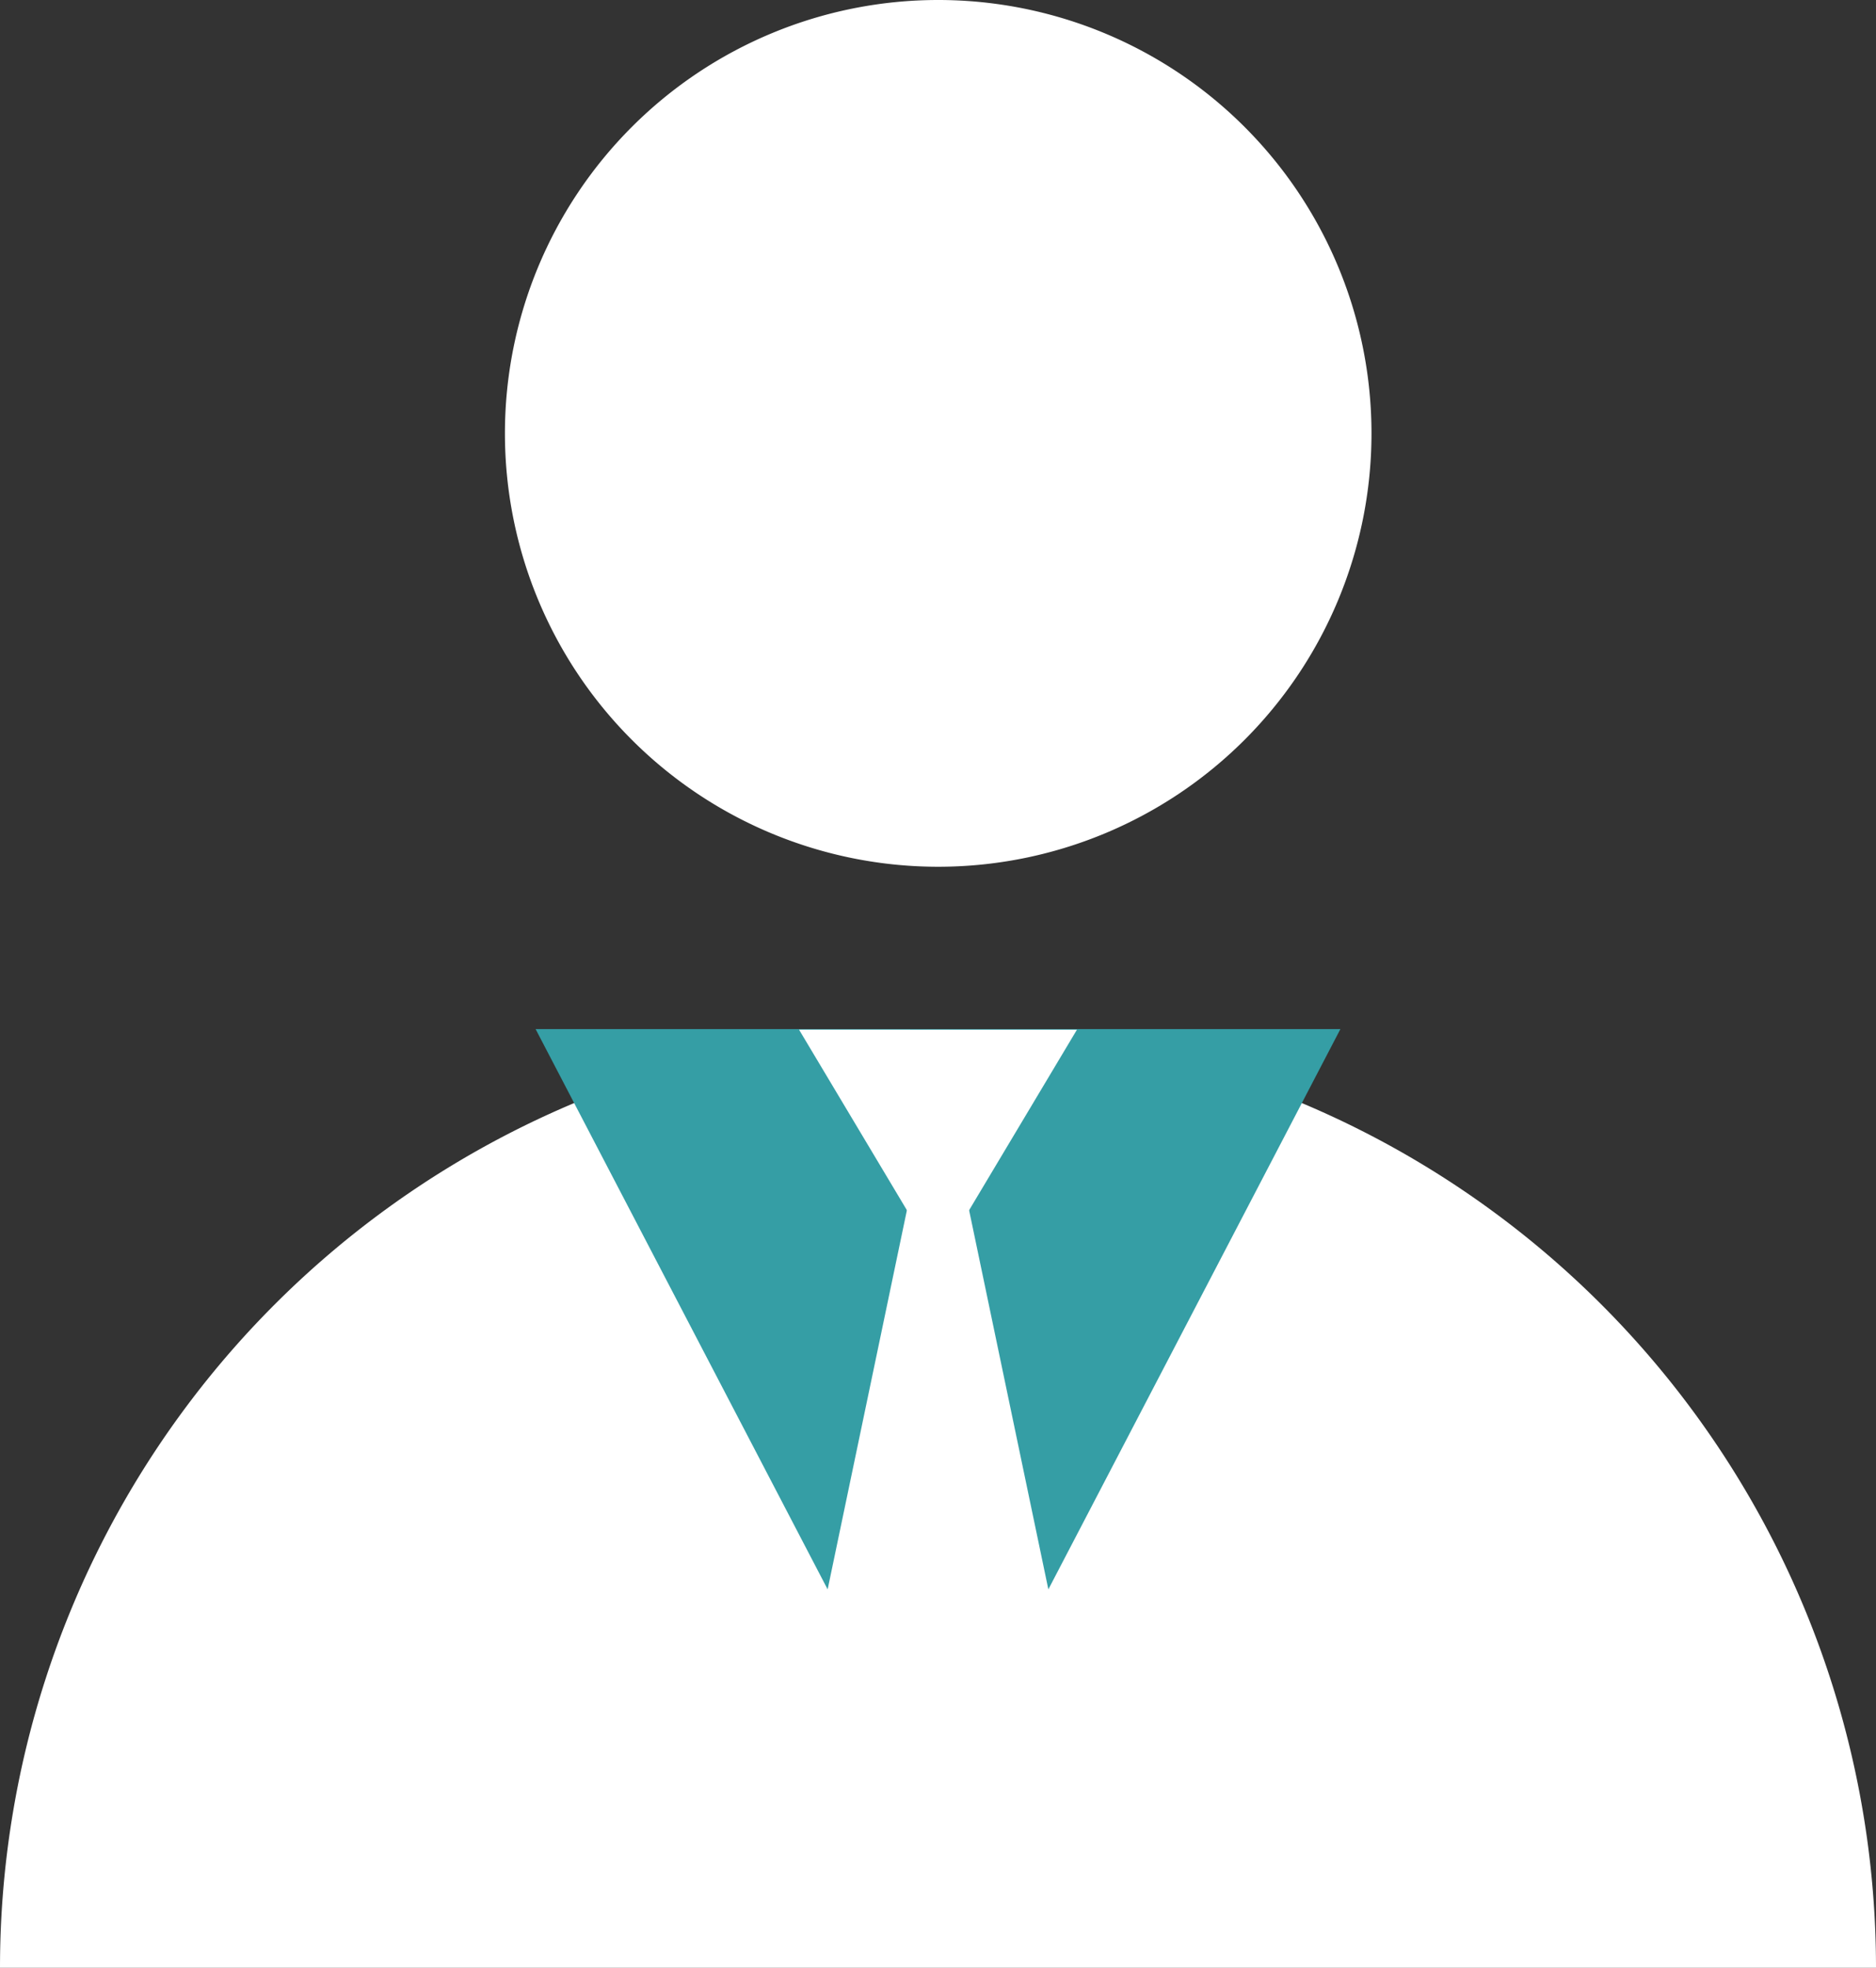
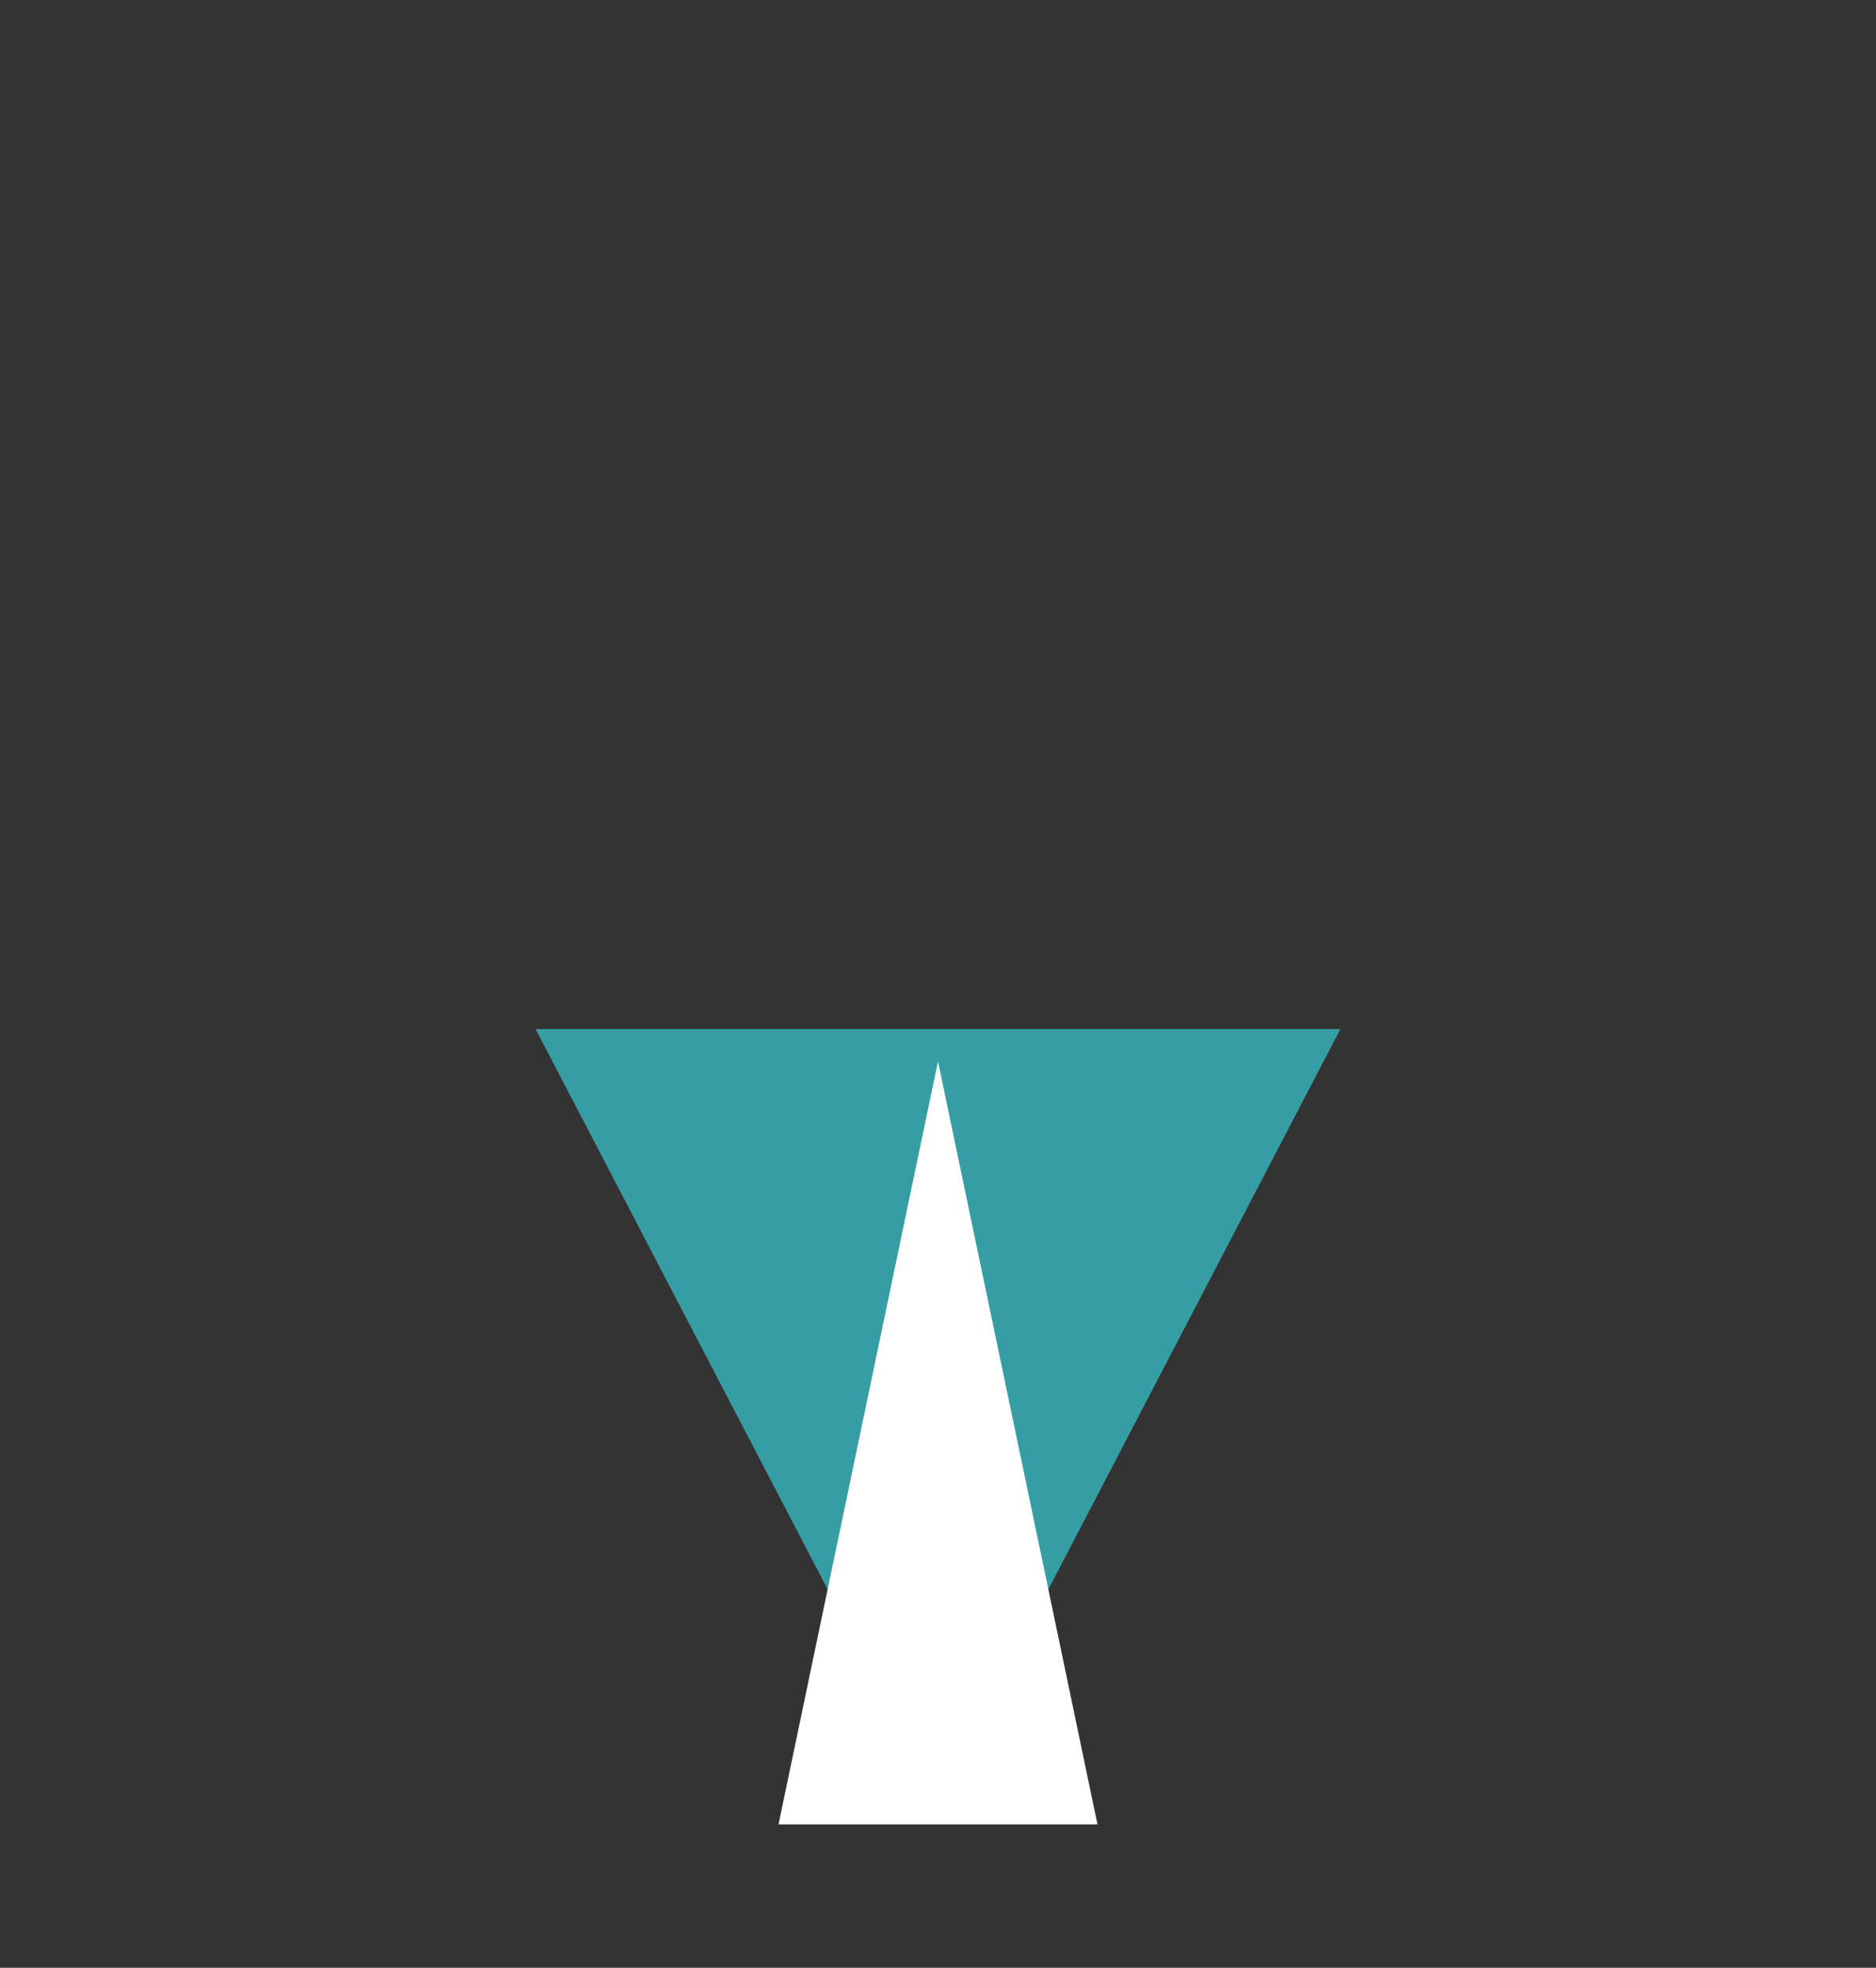
<svg xmlns="http://www.w3.org/2000/svg" width="17.986" height="18.862">
  <rect width="100%" height="100%" fill="#333333" stroke="none" />
-   <path data-name="パス 28466" d="M13.149 4.154A4.154 4.154 0 118.995 0a4.154 4.154 0 014.154 4.154" fill="#fff" />
-   <path data-name="パス 28467" d="M17.986 18.862H0a8.993 8.993 0 0117.986 0" fill="#fff" />
+   <path data-name="パス 28467" d="M17.986 18.862H0" fill="#fff" />
  <path data-name="パス 28468" d="M8.993 17.264l3.858-7.4H5.135z" fill="#359ea5" />
-   <path data-name="パス 28469" d="M8.993 12.099l1.332-2.229H7.661z" fill="#fff" />
  <path data-name="パス 28470" d="M8.993 10.174l-1.529 7.313h3.058z" fill="#fff" />
</svg>